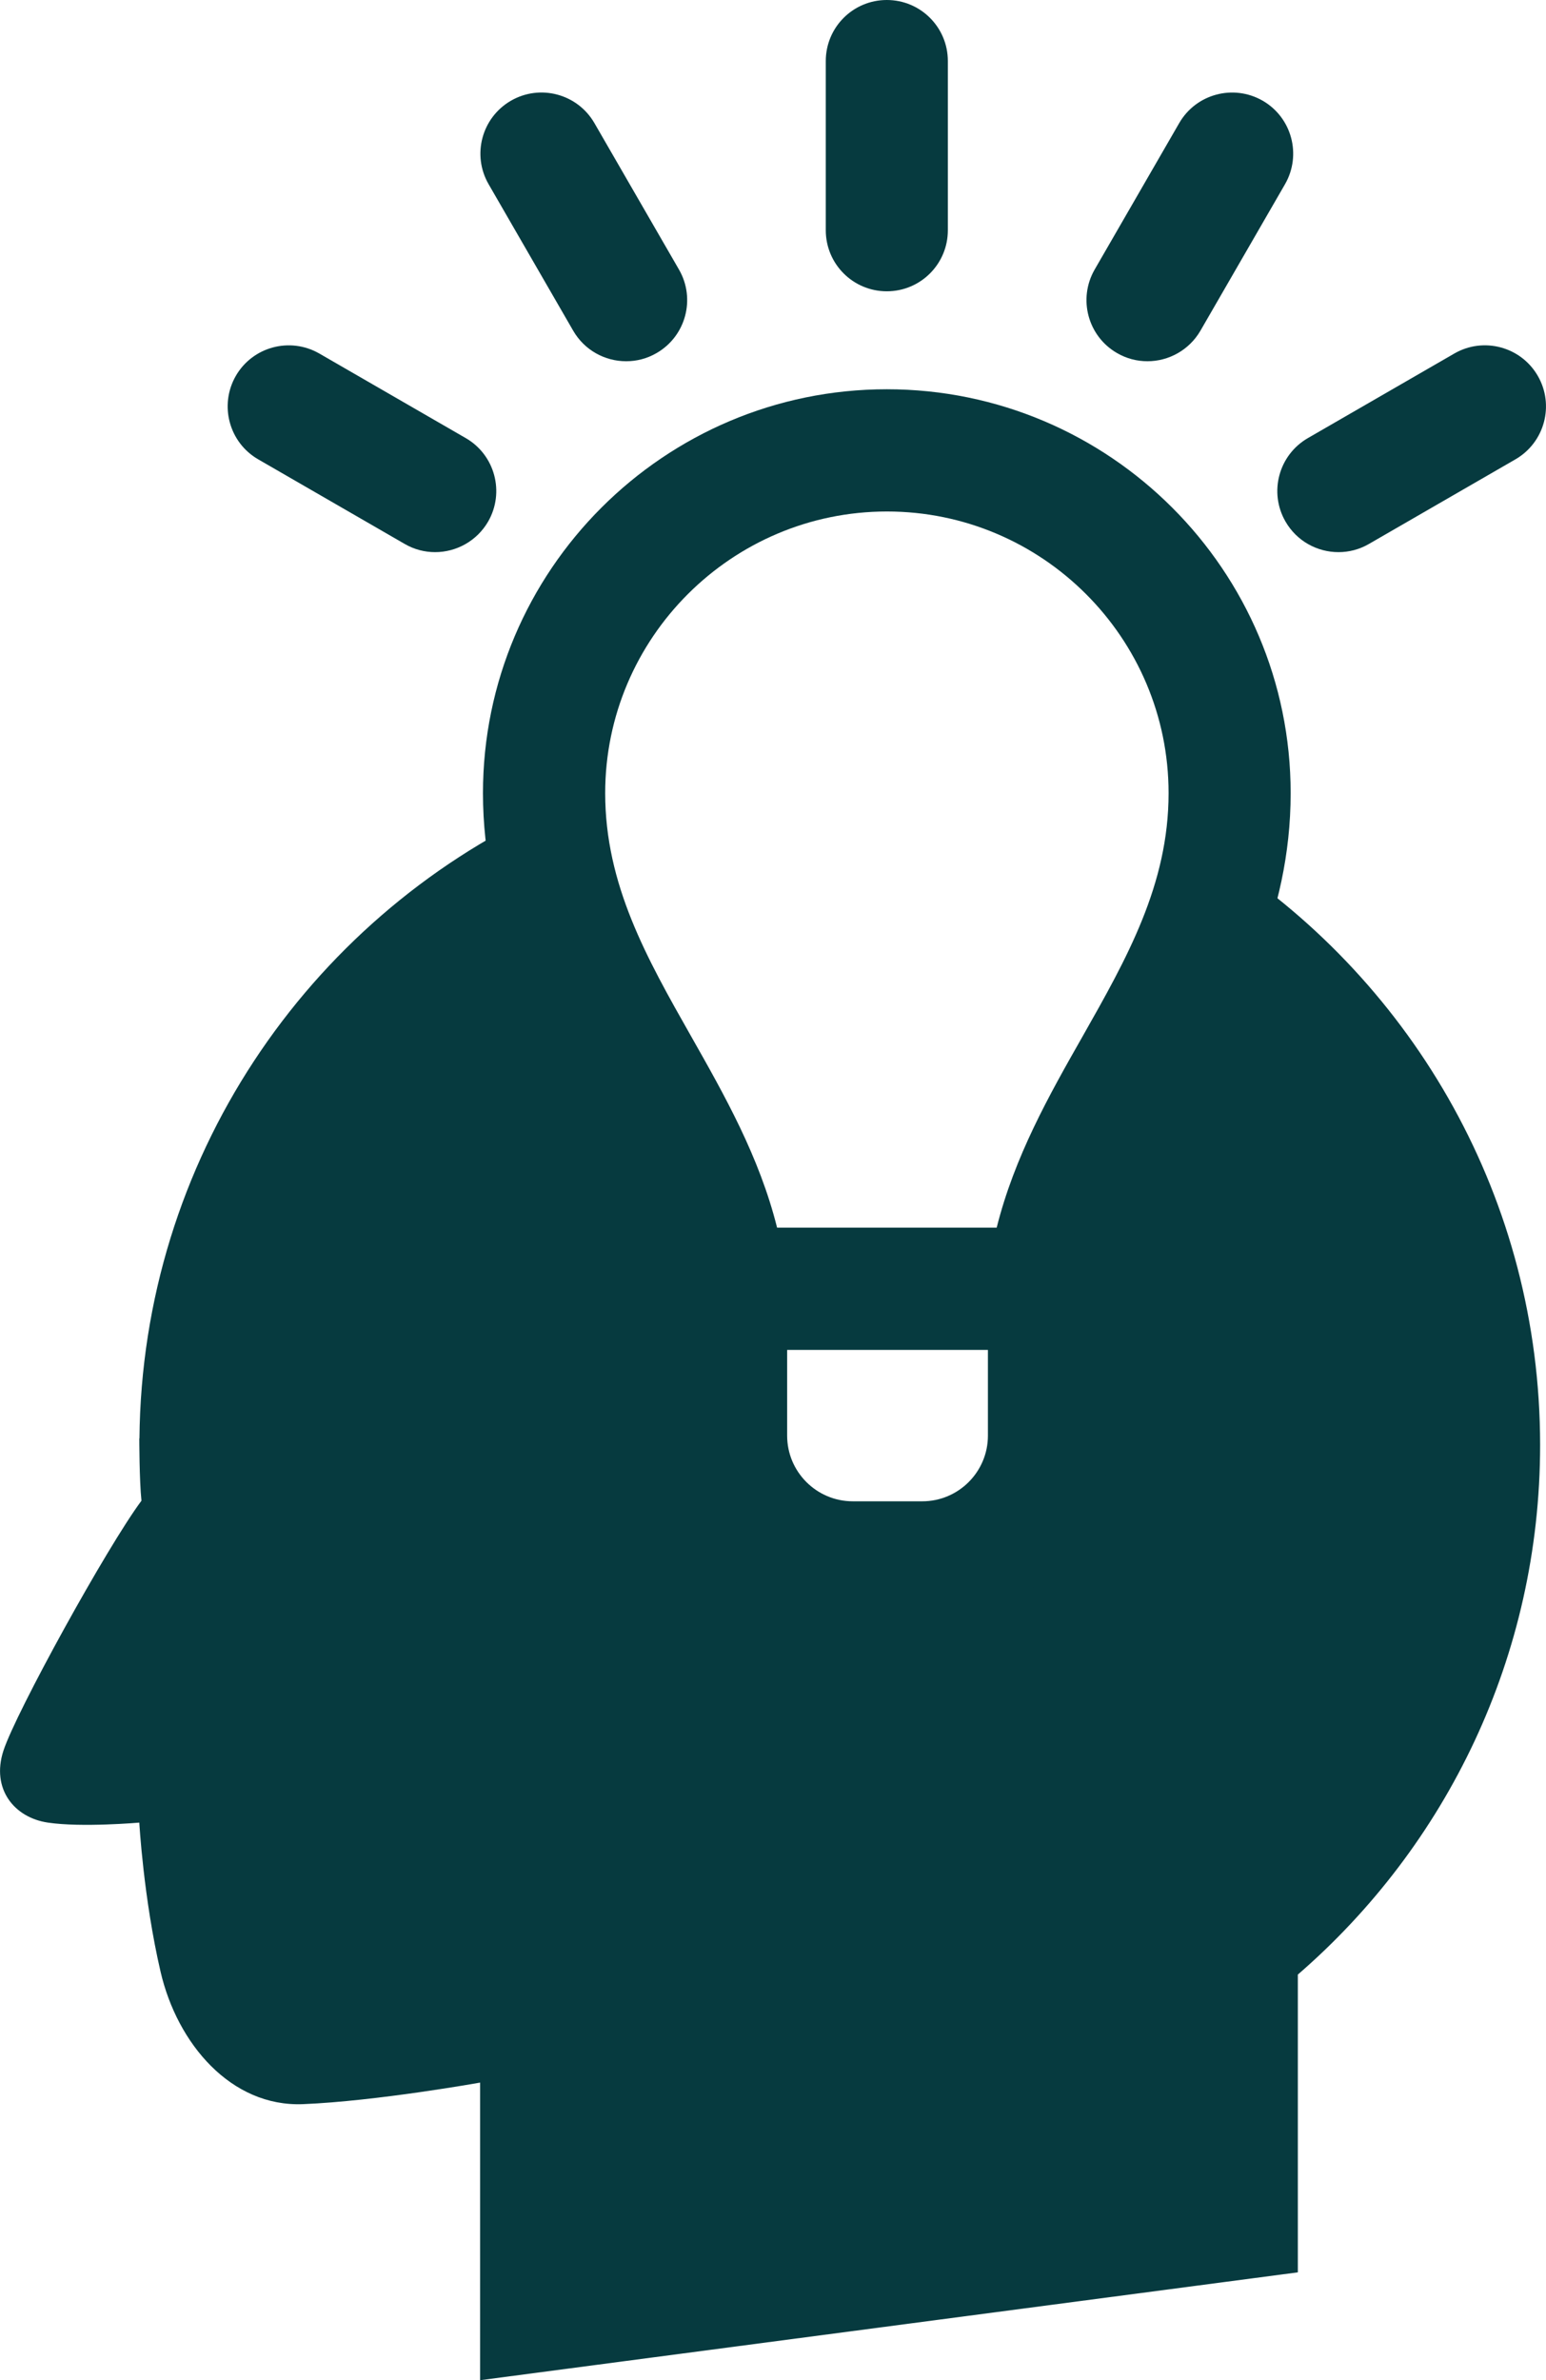
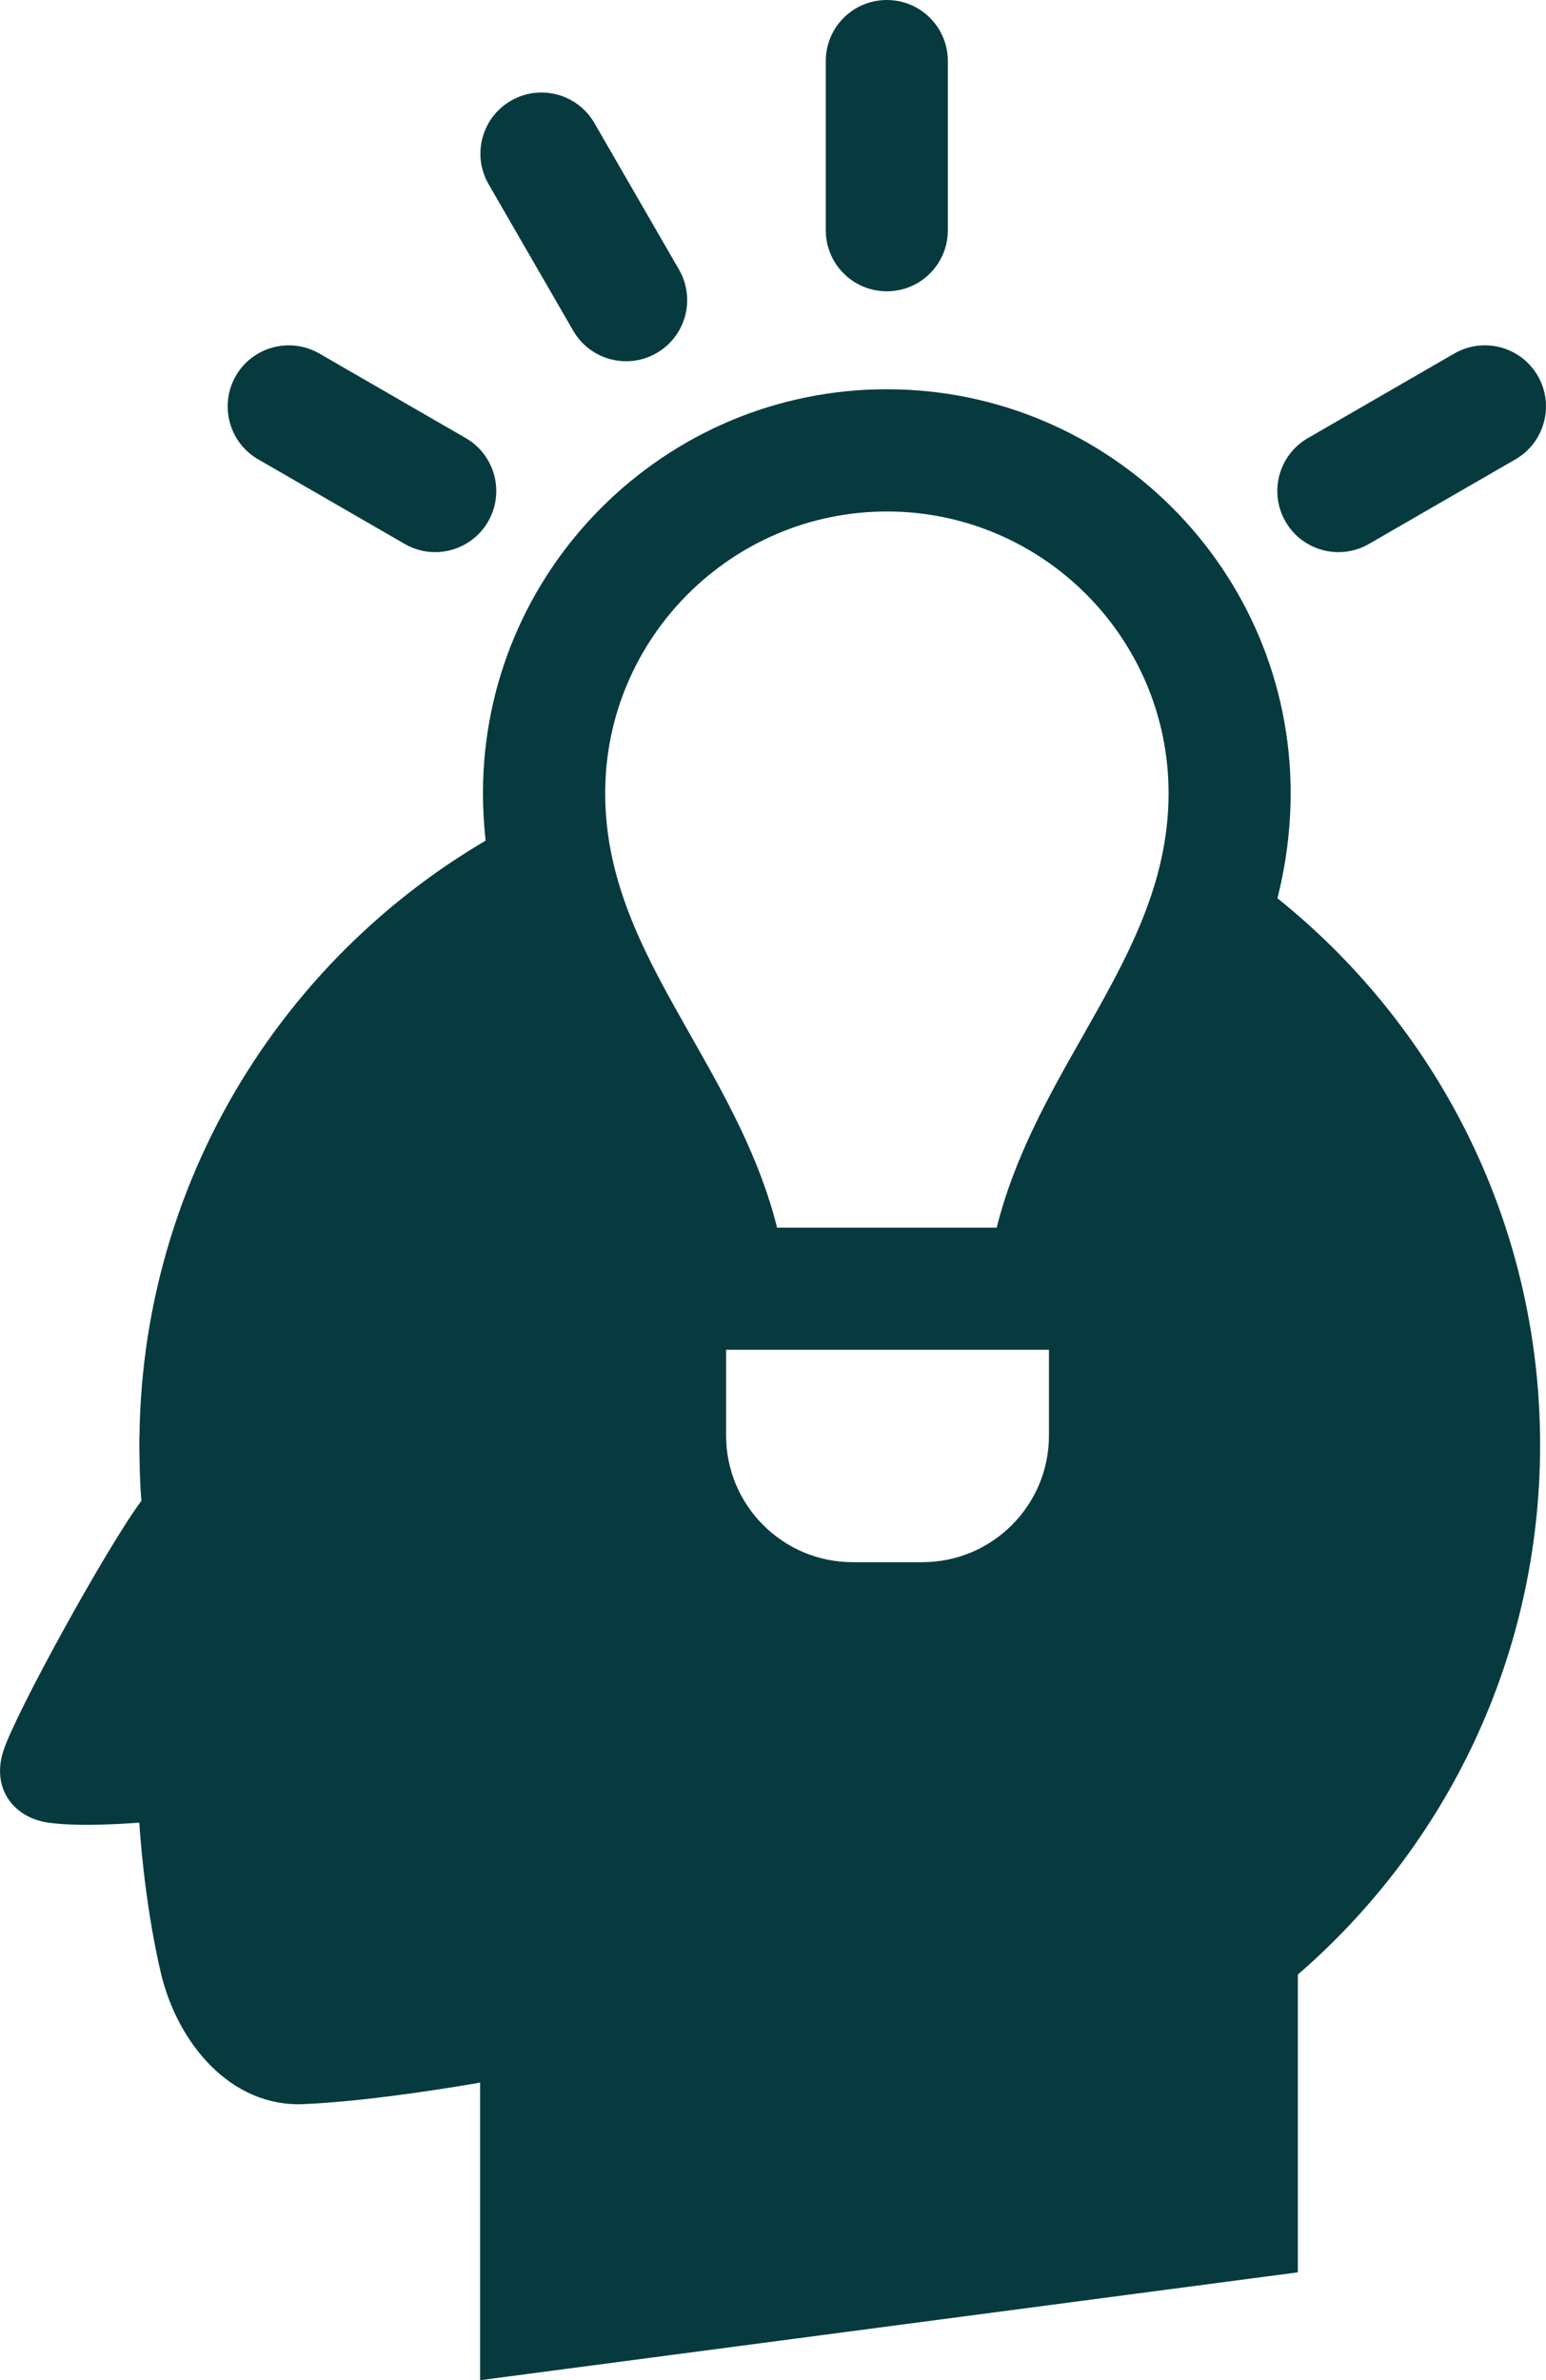
<svg xmlns="http://www.w3.org/2000/svg" id="_レイヤー_2" data-name="レイヤー_2" viewBox="0 0 107.65 165.71">
  <defs>
    <style>
      .cls-1 {
        fill: #063a3f;
      }
    </style>
  </defs>
  <g id="_デザイン" data-name="デザイン">
    <g>
      <g>
        <path class="cls-1" d="M61.75,20.28c-2.35,0-4.25-1.9-4.25-4.25V4.25c0-2.35,1.9-4.25,4.25-4.25s4.25,1.9,4.25,4.25v11.78c0,2.35-1.9,4.25-4.25,4.25Z" />
        <path class="cls-1" d="M43.6,25.15c-1.47,0-2.9-.76-3.69-2.13l-5.89-10.2c-1.17-2.03-.48-4.63,1.56-5.81,2.03-1.17,4.63-.48,5.81,1.56l5.89,10.2c1.17,2.03.48,4.63-1.56,5.81-.67.39-1.4.57-2.12.57Z" />
        <path class="cls-1" d="M30.3,38.44c-.72,0-1.45-.18-2.12-.57l-10.2-5.89c-2.03-1.17-2.73-3.77-1.56-5.81,1.17-2.03,3.77-2.73,5.81-1.56l10.2,5.89c2.03,1.17,2.73,3.77,1.56,5.81-.79,1.36-2.22,2.13-3.69,2.13Z" />
-         <path class="cls-1" d="M79.9,25.15c-.72,0-1.45-.18-2.12-.57-2.03-1.17-2.73-3.77-1.56-5.81l5.89-10.2c1.17-2.03,3.77-2.73,5.81-1.56,2.03,1.17,2.73,3.77,1.56,5.81l-5.89,10.2c-.79,1.36-2.22,2.13-3.69,2.13Z" />
        <path class="cls-1" d="M93.2,38.44c-1.47,0-2.9-.76-3.69-2.13-1.17-2.03-.48-4.63,1.56-5.81l10.2-5.89c2.03-1.17,4.63-.48,5.81,1.56,1.17,2.03.48,4.63-1.56,5.81l-10.2,5.89c-.67.39-1.4.57-2.12.57Z" />
      </g>
      <path class="cls-1" d="M72.94,93.97h-22.39c-2.17,0-3.99-1.63-4.22-3.78-.55-4.91-3.01-9.26-5.62-13.86-3.32-5.86-7.08-12.5-7.08-21.11,0-15.5,12.61-28.12,28.12-28.12s28.12,12.61,28.12,28.12c0,8.61-3.76,15.25-7.08,21.11-2.61,4.6-5.07,8.95-5.62,13.86-.24,2.15-2.06,3.78-4.22,3.78ZM54.1,85.47h15.3c1.24-4.95,3.64-9.2,5.99-13.33,3.07-5.42,5.98-10.55,5.98-16.92,0-10.82-8.8-19.61-19.61-19.61s-19.62,8.8-19.62,19.61c0,6.37,2.9,11.49,5.98,16.92,2.34,4.13,4.75,8.38,5.99,13.33Z" />
      <path class="cls-1" d="M85.19,59.81c-2.06,11.21-11.01,18.8-12.25,29.9h.1v10.23c0,4.87-3.95,8.82-8.82,8.82h-4.84c-4.87,0-8.82-3.95-8.82-8.82v-10.23c-1.35-12.2-12.04-20.16-12.64-33.34-16.53,7.7-28.03,24.38-28.21,43.77h-.01s0,2.92.15,4.34c-2.4,3.22-8.74,14.73-9.61,17.4-.87,2.67.76,4.67,3.1,5.01,2.34.35,6.36,0,6.36,0,0,0,.29,5.25,1.48,10.38,1.16,5.01,4.91,9.43,9.93,9.22,5.12-.21,12.32-1.5,12.32-1.5v20.72l56.94-7.51v-20.73c10.33-8.94,16.87-22.14,16.87-36.87,0-17.06-8.77-32.07-22.04-40.79Z" />
-       <path class="cls-1" d="M64.21,113.02h-4.84c-7.21,0-13.07-5.86-13.07-13.07v-10.23c0-2.35,1.9-4.25,4.25-4.25h22.48c2.35,0,4.25,1.9,4.25,4.25v10.23c0,7.21-5.87,13.07-13.07,13.07ZM54.81,93.97v5.98c0,2.52,2.05,4.57,4.57,4.57h4.84c2.52,0,4.57-2.05,4.57-4.57v-5.98h-13.98Z" />
    </g>
  </g>
</svg>